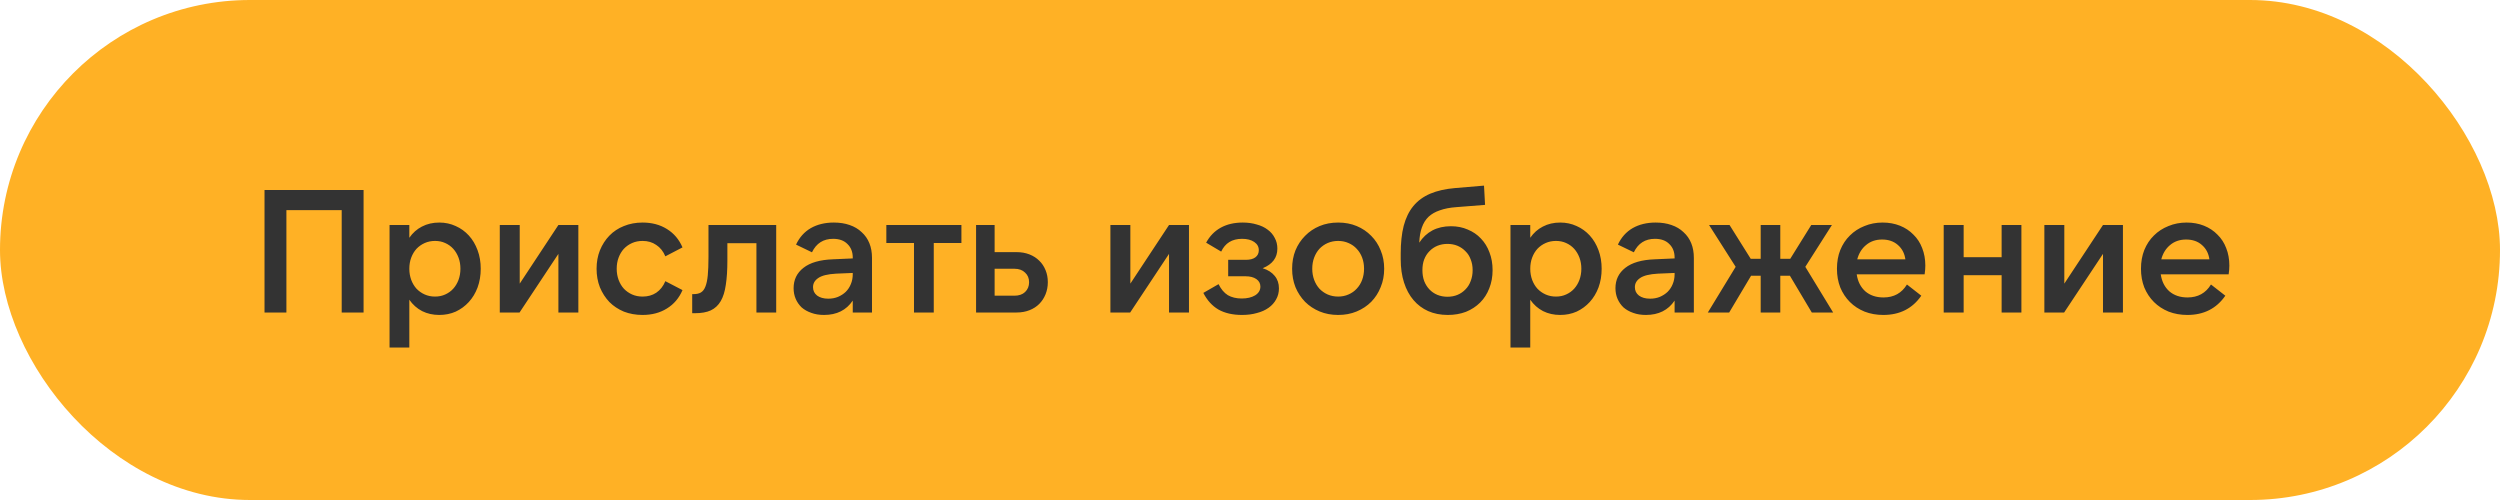
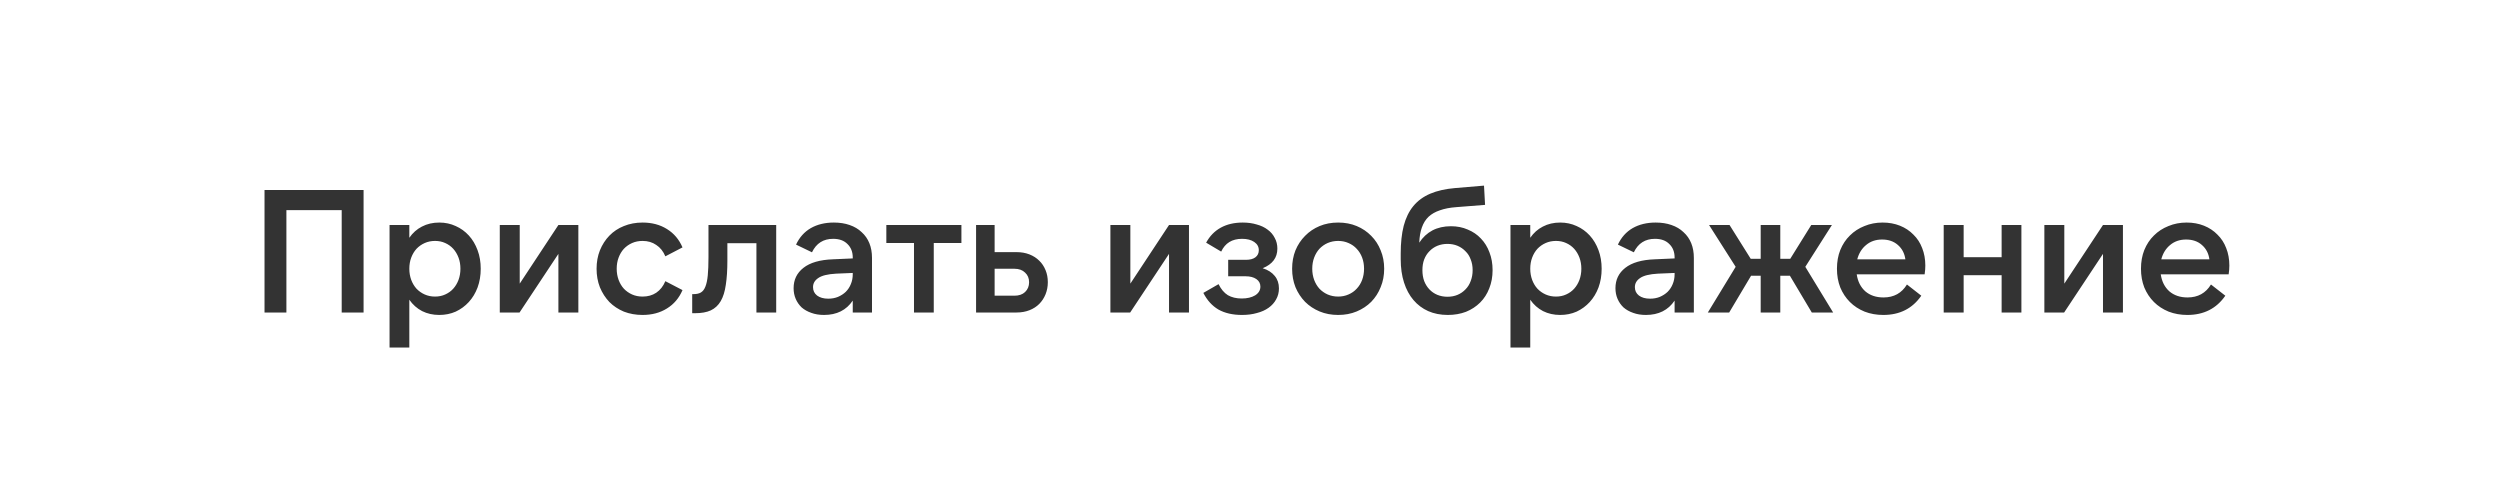
<svg xmlns="http://www.w3.org/2000/svg" width="200" height="40" viewBox="0 0 200 40" fill="none">
-   <rect width="200" height="40" rx="20" fill="#FFB125" />
  <path d="M21.162 15.2H29.086V25H27.336V16.81H22.912V25H21.162V15.2ZM34.804 23.726C35.103 23.726 35.373 23.67 35.616 23.558C35.868 23.446 36.083 23.292 36.26 23.096C36.437 22.9 36.577 22.667 36.68 22.396C36.783 22.116 36.834 21.817 36.834 21.5C36.834 21.173 36.783 20.875 36.68 20.604C36.577 20.333 36.437 20.1 36.26 19.904C36.083 19.708 35.868 19.554 35.616 19.442C35.373 19.33 35.103 19.274 34.804 19.274C34.505 19.274 34.23 19.33 33.978 19.442C33.726 19.554 33.507 19.708 33.32 19.904C33.143 20.1 33.003 20.333 32.9 20.604C32.797 20.875 32.746 21.173 32.746 21.5C32.746 21.817 32.797 22.116 32.9 22.396C33.003 22.667 33.143 22.9 33.32 23.096C33.507 23.292 33.726 23.446 33.978 23.558C34.23 23.67 34.505 23.726 34.804 23.726ZM35.14 25.196C34.636 25.196 34.179 25.093 33.768 24.888C33.357 24.673 33.017 24.37 32.746 23.978V27.8H31.164V18H32.746V19.022C33.017 18.63 33.353 18.331 33.754 18.126C34.165 17.911 34.627 17.804 35.14 17.804C35.616 17.804 36.055 17.897 36.456 18.084C36.857 18.261 37.207 18.513 37.506 18.84C37.805 19.167 38.038 19.559 38.206 20.016C38.374 20.464 38.458 20.959 38.458 21.5C38.458 22.041 38.374 22.541 38.206 22.998C38.038 23.446 37.805 23.833 37.506 24.16C37.207 24.487 36.857 24.743 36.456 24.93C36.055 25.107 35.616 25.196 35.14 25.196ZM41.578 18V22.69L44.672 18H46.268V25H44.672V20.31L41.564 25H39.982V18H41.578ZM51.408 25.196C50.866 25.196 50.367 25.107 49.91 24.93C49.462 24.743 49.074 24.487 48.748 24.16C48.43 23.824 48.178 23.432 47.992 22.984C47.814 22.527 47.726 22.032 47.726 21.5C47.726 20.968 47.814 20.478 47.992 20.03C48.178 19.573 48.43 19.181 48.748 18.854C49.074 18.518 49.462 18.261 49.91 18.084C50.367 17.897 50.866 17.804 51.408 17.804C52.154 17.804 52.803 17.977 53.354 18.322C53.914 18.667 54.329 19.157 54.6 19.792L53.228 20.506C53.06 20.105 52.817 19.801 52.5 19.596C52.192 19.381 51.828 19.274 51.408 19.274C51.1 19.274 50.82 19.33 50.568 19.442C50.316 19.554 50.096 19.708 49.91 19.904C49.732 20.1 49.592 20.333 49.49 20.604C49.387 20.875 49.336 21.173 49.336 21.5C49.336 21.817 49.387 22.116 49.49 22.396C49.592 22.667 49.732 22.9 49.91 23.096C50.096 23.292 50.316 23.446 50.568 23.558C50.82 23.67 51.1 23.726 51.408 23.726C51.828 23.726 52.192 23.623 52.5 23.418C52.817 23.203 53.06 22.895 53.228 22.494L54.6 23.208C54.329 23.843 53.914 24.333 53.354 24.678C52.803 25.023 52.154 25.196 51.408 25.196ZM55.376 23.53H55.488C55.721 23.53 55.913 23.488 56.062 23.404C56.221 23.311 56.342 23.157 56.426 22.942C56.519 22.718 56.585 22.415 56.622 22.032C56.659 21.649 56.678 21.164 56.678 20.576V18H62.096V25H60.514V19.456H58.19V20.856C58.19 21.612 58.148 22.256 58.064 22.788C57.989 23.32 57.854 23.754 57.658 24.09C57.462 24.426 57.196 24.673 56.86 24.832C56.533 24.981 56.118 25.056 55.614 25.056H55.376V23.53ZM68.22 21.836L66.89 21.892C66.218 21.929 65.742 22.046 65.462 22.242C65.182 22.429 65.042 22.671 65.042 22.97C65.042 23.25 65.149 23.474 65.364 23.642C65.588 23.81 65.887 23.894 66.26 23.894C66.54 23.894 66.797 23.847 67.03 23.754C67.273 23.651 67.483 23.516 67.66 23.348C67.837 23.171 67.973 22.965 68.066 22.732C68.169 22.489 68.22 22.228 68.22 21.948V21.836ZM63.488 23.054C63.488 22.382 63.749 21.841 64.272 21.43C64.804 21.01 65.593 20.781 66.638 20.744L68.22 20.674V20.604C68.22 20.156 68.08 19.797 67.8 19.526C67.529 19.246 67.147 19.106 66.652 19.106C65.868 19.106 65.303 19.465 64.958 20.184L63.684 19.568C63.955 18.989 64.347 18.551 64.86 18.252C65.383 17.953 65.999 17.804 66.708 17.804C67.175 17.804 67.595 17.869 67.968 18C68.351 18.131 68.673 18.322 68.934 18.574C69.205 18.817 69.41 19.111 69.55 19.456C69.69 19.801 69.76 20.193 69.76 20.632V25H68.22V24.048C67.707 24.813 66.941 25.196 65.924 25.196C65.541 25.196 65.201 25.14 64.902 25.028C64.603 24.925 64.347 24.781 64.132 24.594C63.927 24.398 63.768 24.169 63.656 23.908C63.544 23.647 63.488 23.362 63.488 23.054ZM76.913 18V19.442H74.701V25H73.119V19.442H70.907V18H76.913ZM79.57 23.656H81.152C81.516 23.656 81.8 23.558 82.006 23.362C82.22 23.157 82.328 22.895 82.328 22.578C82.328 22.261 82.22 22.004 82.006 21.808C81.8 21.603 81.516 21.5 81.152 21.5H79.57V23.656ZM81.334 25H78.086V18H79.57V20.17H81.32C81.702 20.17 82.048 20.231 82.356 20.352C82.664 20.473 82.925 20.641 83.14 20.856C83.354 21.061 83.522 21.313 83.644 21.612C83.765 21.901 83.826 22.223 83.826 22.578C83.826 22.923 83.765 23.245 83.644 23.544C83.522 23.843 83.354 24.099 83.14 24.314C82.925 24.529 82.664 24.697 82.356 24.818C82.048 24.939 81.707 25 81.334 25ZM90.428 18V22.69L93.522 18H95.118V25H93.522V20.31L90.414 25H88.832V18H90.428ZM99.361 25.196C98.615 25.196 97.985 25.051 97.471 24.762C96.967 24.463 96.566 24.02 96.267 23.432L97.485 22.732C97.681 23.133 97.929 23.427 98.227 23.614C98.535 23.791 98.904 23.88 99.333 23.88C99.772 23.88 100.131 23.796 100.411 23.628C100.691 23.451 100.831 23.217 100.831 22.928C100.831 22.676 100.724 22.475 100.509 22.326C100.295 22.177 100.005 22.102 99.641 22.102H98.255V20.786H99.669C99.996 20.786 100.248 20.721 100.425 20.59C100.612 20.45 100.705 20.259 100.705 20.016C100.705 19.745 100.584 19.526 100.341 19.358C100.099 19.19 99.772 19.106 99.361 19.106C98.568 19.106 98.013 19.447 97.695 20.128L96.491 19.414C96.781 18.882 97.173 18.481 97.667 18.21C98.162 17.939 98.745 17.804 99.417 17.804C99.828 17.804 100.201 17.855 100.537 17.958C100.883 18.051 101.177 18.191 101.419 18.378C101.662 18.555 101.849 18.775 101.979 19.036C102.119 19.288 102.189 19.573 102.189 19.89C102.189 20.618 101.797 21.141 101.013 21.458C101.433 21.589 101.755 21.794 101.979 22.074C102.203 22.345 102.315 22.676 102.315 23.068C102.315 23.395 102.241 23.689 102.091 23.95C101.951 24.211 101.751 24.435 101.489 24.622C101.228 24.809 100.915 24.949 100.551 25.042C100.197 25.145 99.8 25.196 99.361 25.196ZM107.052 25.196C106.511 25.196 106.016 25.103 105.568 24.916C105.12 24.729 104.733 24.473 104.406 24.146C104.08 23.81 103.823 23.418 103.636 22.97C103.459 22.522 103.37 22.032 103.37 21.5C103.37 20.968 103.459 20.478 103.636 20.03C103.823 19.582 104.08 19.195 104.406 18.868C104.733 18.532 105.12 18.271 105.568 18.084C106.016 17.897 106.511 17.804 107.052 17.804C107.594 17.804 108.088 17.897 108.536 18.084C108.984 18.271 109.372 18.532 109.698 18.868C110.025 19.195 110.277 19.582 110.454 20.03C110.641 20.478 110.734 20.968 110.734 21.5C110.734 22.032 110.641 22.522 110.454 22.97C110.277 23.418 110.025 23.81 109.698 24.146C109.372 24.473 108.984 24.729 108.536 24.916C108.088 25.103 107.594 25.196 107.052 25.196ZM107.052 23.726C107.351 23.726 107.626 23.67 107.878 23.558C108.14 23.446 108.359 23.292 108.536 23.096C108.723 22.9 108.868 22.667 108.97 22.396C109.073 22.116 109.124 21.817 109.124 21.5C109.124 21.173 109.073 20.875 108.97 20.604C108.868 20.333 108.723 20.1 108.536 19.904C108.359 19.708 108.14 19.554 107.878 19.442C107.626 19.33 107.351 19.274 107.052 19.274C106.754 19.274 106.474 19.33 106.212 19.442C105.96 19.554 105.741 19.708 105.554 19.904C105.377 20.1 105.237 20.333 105.134 20.604C105.032 20.875 104.98 21.173 104.98 21.5C104.98 21.817 105.032 22.116 105.134 22.396C105.237 22.667 105.377 22.9 105.554 23.096C105.741 23.292 105.96 23.446 106.212 23.558C106.474 23.67 106.754 23.726 107.052 23.726ZM115.795 23.74C116.093 23.74 116.364 23.689 116.607 23.586C116.849 23.483 117.059 23.339 117.237 23.152C117.423 22.965 117.563 22.741 117.657 22.48C117.759 22.219 117.811 21.929 117.811 21.612C117.811 21.295 117.759 21.01 117.657 20.758C117.563 20.497 117.423 20.277 117.237 20.1C117.059 19.913 116.849 19.769 116.607 19.666C116.364 19.563 116.093 19.512 115.795 19.512C115.505 19.512 115.235 19.563 114.983 19.666C114.74 19.769 114.53 19.913 114.353 20.1C114.175 20.277 114.035 20.497 113.933 20.758C113.839 21.01 113.793 21.295 113.793 21.612C113.793 21.929 113.839 22.219 113.933 22.48C114.035 22.741 114.175 22.965 114.353 23.152C114.53 23.339 114.74 23.483 114.983 23.586C115.235 23.689 115.505 23.74 115.795 23.74ZM115.823 25.196C115.244 25.196 114.721 25.093 114.255 24.888C113.797 24.683 113.405 24.389 113.079 24.006C112.752 23.623 112.5 23.157 112.323 22.606C112.145 22.055 112.057 21.43 112.057 20.73V20.296C112.057 19.437 112.136 18.695 112.295 18.07C112.463 17.435 112.719 16.908 113.065 16.488C113.419 16.059 113.872 15.727 114.423 15.494C114.973 15.261 115.631 15.111 116.397 15.046L118.721 14.85L118.805 16.39L116.495 16.572C115.991 16.609 115.557 16.693 115.193 16.824C114.829 16.945 114.525 17.118 114.283 17.342C114.049 17.566 113.872 17.851 113.751 18.196C113.629 18.532 113.559 18.938 113.541 19.414C113.821 18.985 114.171 18.658 114.591 18.434C115.02 18.21 115.515 18.098 116.075 18.098C116.569 18.098 117.017 18.187 117.419 18.364C117.829 18.532 118.179 18.77 118.469 19.078C118.767 19.386 118.996 19.755 119.155 20.184C119.323 20.613 119.407 21.089 119.407 21.612C119.407 22.144 119.318 22.629 119.141 23.068C118.973 23.507 118.73 23.885 118.413 24.202C118.095 24.519 117.717 24.767 117.279 24.944C116.84 25.112 116.355 25.196 115.823 25.196ZM124.478 23.726C124.776 23.726 125.047 23.67 125.29 23.558C125.542 23.446 125.756 23.292 125.934 23.096C126.111 22.9 126.251 22.667 126.354 22.396C126.456 22.116 126.508 21.817 126.508 21.5C126.508 21.173 126.456 20.875 126.354 20.604C126.251 20.333 126.111 20.1 125.934 19.904C125.756 19.708 125.542 19.554 125.29 19.442C125.047 19.33 124.776 19.274 124.478 19.274C124.179 19.274 123.904 19.33 123.652 19.442C123.4 19.554 123.18 19.708 122.994 19.904C122.816 20.1 122.676 20.333 122.574 20.604C122.471 20.875 122.42 21.173 122.42 21.5C122.42 21.817 122.471 22.116 122.574 22.396C122.676 22.667 122.816 22.9 122.994 23.096C123.18 23.292 123.4 23.446 123.652 23.558C123.904 23.67 124.179 23.726 124.478 23.726ZM124.814 25.196C124.31 25.196 123.852 25.093 123.442 24.888C123.031 24.673 122.69 24.37 122.42 23.978V27.8H120.838V18H122.42V19.022C122.69 18.63 123.026 18.331 123.428 18.126C123.838 17.911 124.3 17.804 124.814 17.804C125.29 17.804 125.728 17.897 126.13 18.084C126.531 18.261 126.881 18.513 127.18 18.84C127.478 19.167 127.712 19.559 127.88 20.016C128.048 20.464 128.132 20.959 128.132 21.5C128.132 22.041 128.048 22.541 127.88 22.998C127.712 23.446 127.478 23.833 127.18 24.16C126.881 24.487 126.531 24.743 126.13 24.93C125.728 25.107 125.29 25.196 124.814 25.196ZM133.968 21.836L132.638 21.892C131.966 21.929 131.49 22.046 131.21 22.242C130.93 22.429 130.79 22.671 130.79 22.97C130.79 23.25 130.897 23.474 131.112 23.642C131.336 23.81 131.635 23.894 132.008 23.894C132.288 23.894 132.545 23.847 132.778 23.754C133.021 23.651 133.231 23.516 133.408 23.348C133.585 23.171 133.721 22.965 133.814 22.732C133.917 22.489 133.968 22.228 133.968 21.948V21.836ZM129.236 23.054C129.236 22.382 129.497 21.841 130.02 21.43C130.552 21.01 131.341 20.781 132.386 20.744L133.968 20.674V20.604C133.968 20.156 133.828 19.797 133.548 19.526C133.277 19.246 132.895 19.106 132.4 19.106C131.616 19.106 131.051 19.465 130.706 20.184L129.432 19.568C129.703 18.989 130.095 18.551 130.608 18.252C131.131 17.953 131.747 17.804 132.456 17.804C132.923 17.804 133.343 17.869 133.716 18C134.099 18.131 134.421 18.322 134.682 18.574C134.953 18.817 135.158 19.111 135.298 19.456C135.438 19.801 135.508 20.193 135.508 20.632V25H133.968V24.048C133.455 24.813 132.689 25.196 131.672 25.196C131.289 25.196 130.949 25.14 130.65 25.028C130.351 24.925 130.095 24.781 129.88 24.594C129.675 24.398 129.516 24.169 129.404 23.908C129.292 23.647 129.236 23.362 129.236 23.054ZM140.057 20.702H140.855V18H142.423V20.702H143.221L144.901 18H146.553L144.425 21.346L146.651 25H144.943L143.193 22.06H142.423V25H140.855V22.06H140.085L138.335 25H136.627L138.853 21.346L136.725 18H138.363L140.057 20.702ZM148.58 20.744H152.43C152.364 20.268 152.164 19.885 151.828 19.596C151.501 19.307 151.081 19.162 150.568 19.162C150.064 19.162 149.639 19.307 149.294 19.596C148.948 19.876 148.71 20.259 148.58 20.744ZM150.666 25.196C150.124 25.196 149.625 25.107 149.168 24.93C148.71 24.743 148.318 24.487 147.992 24.16C147.665 23.833 147.408 23.446 147.222 22.998C147.044 22.541 146.956 22.041 146.956 21.5C146.956 20.949 147.044 20.45 147.222 20.002C147.408 19.545 147.665 19.157 147.992 18.84C148.318 18.513 148.706 18.261 149.154 18.084C149.602 17.897 150.087 17.804 150.61 17.804C151.114 17.804 151.576 17.888 151.996 18.056C152.416 18.224 152.775 18.462 153.074 18.77C153.382 19.069 153.615 19.428 153.774 19.848C153.942 20.268 154.026 20.735 154.026 21.248C154.026 21.351 154.021 21.463 154.012 21.584C154.002 21.696 153.988 21.817 153.97 21.948H148.538C148.622 22.517 148.85 22.97 149.224 23.306C149.606 23.633 150.092 23.796 150.68 23.796C151.51 23.796 152.136 23.451 152.556 22.76L153.704 23.656C152.994 24.683 151.982 25.196 150.666 25.196ZM161.712 18V25H160.13V22.018H157.092V25H155.496V18H157.092V20.576H160.13V18H161.712ZM165.145 18V22.69L168.239 18H169.835V25H168.239V20.31L165.131 25H163.549V18H165.145ZM172.902 20.744H176.752C176.687 20.268 176.486 19.885 176.15 19.596C175.823 19.307 175.403 19.162 174.89 19.162C174.386 19.162 173.961 19.307 173.616 19.596C173.271 19.876 173.033 20.259 172.902 20.744ZM174.988 25.196C174.447 25.196 173.947 25.107 173.49 24.93C173.033 24.743 172.641 24.487 172.314 24.16C171.987 23.833 171.731 23.446 171.544 22.998C171.367 22.541 171.278 22.041 171.278 21.5C171.278 20.949 171.367 20.45 171.544 20.002C171.731 19.545 171.987 19.157 172.314 18.84C172.641 18.513 173.028 18.261 173.476 18.084C173.924 17.897 174.409 17.804 174.932 17.804C175.436 17.804 175.898 17.888 176.318 18.056C176.738 18.224 177.097 18.462 177.396 18.77C177.704 19.069 177.937 19.428 178.096 19.848C178.264 20.268 178.348 20.735 178.348 21.248C178.348 21.351 178.343 21.463 178.334 21.584C178.325 21.696 178.311 21.817 178.292 21.948H172.86C172.944 22.517 173.173 22.97 173.546 23.306C173.929 23.633 174.414 23.796 175.002 23.796C175.833 23.796 176.458 23.451 176.878 22.76L178.026 23.656C177.317 24.683 176.304 25.196 174.988 25.196Z" fill="#333333" />
</svg>